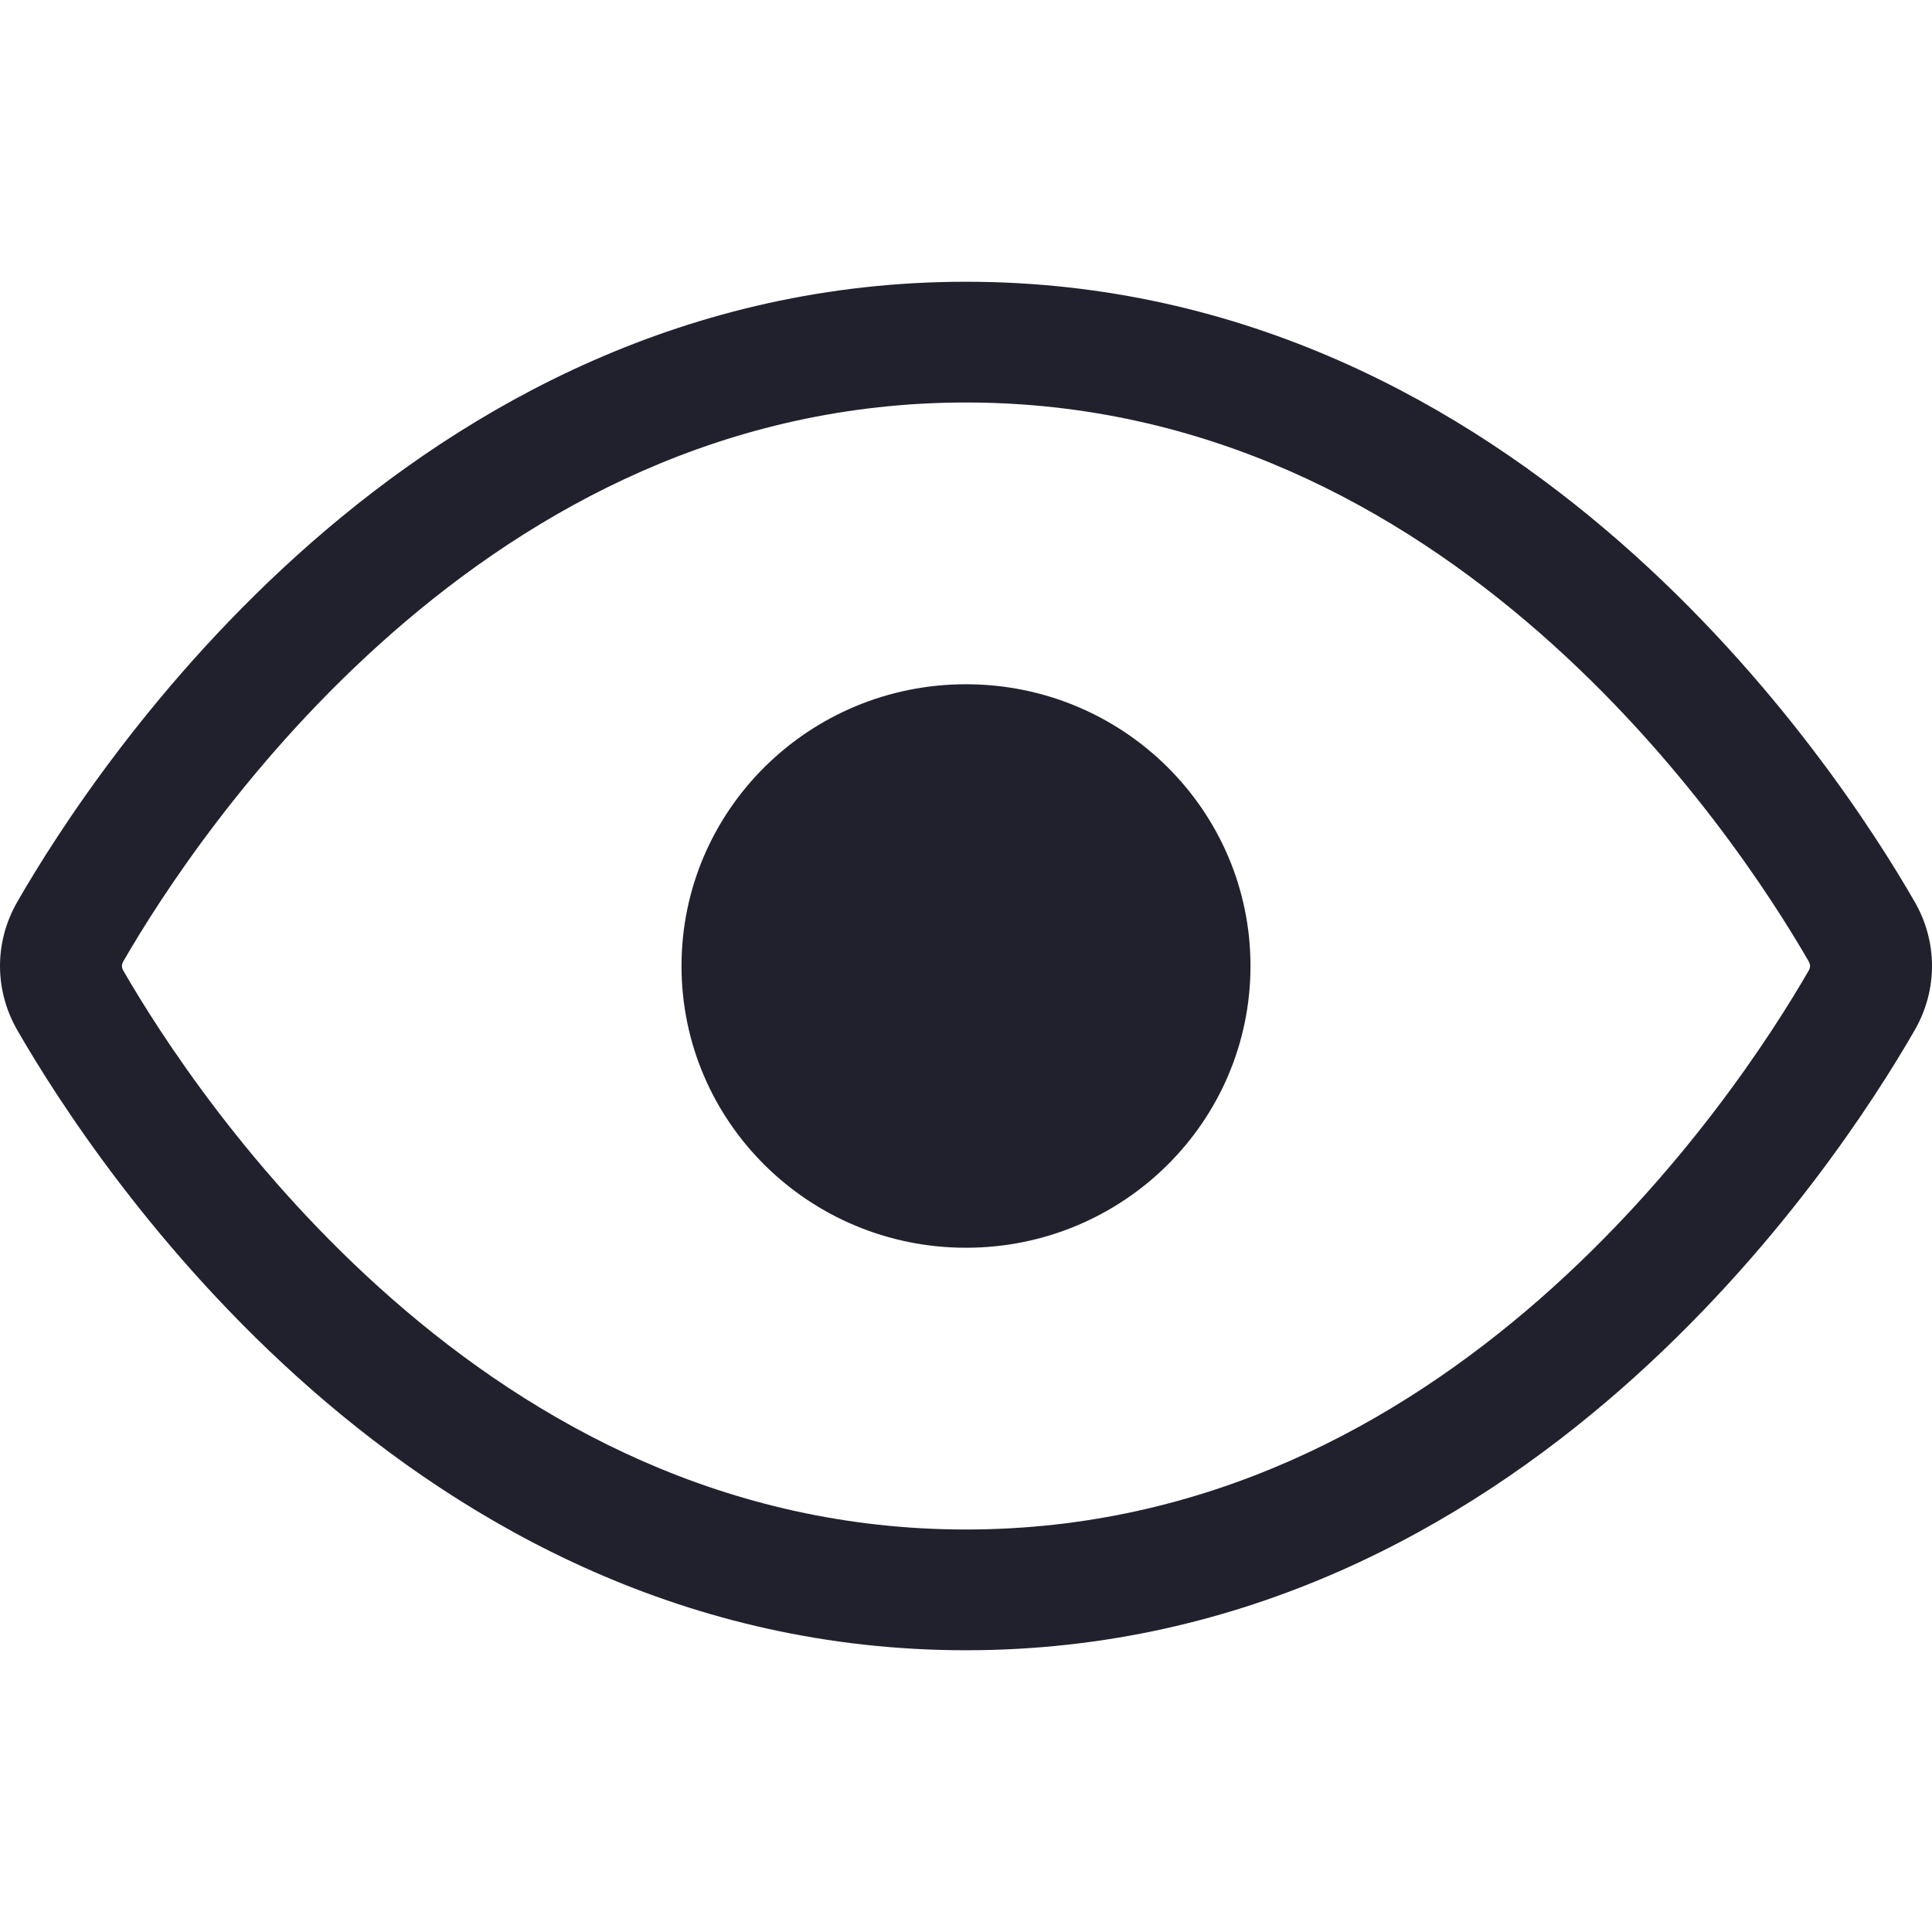
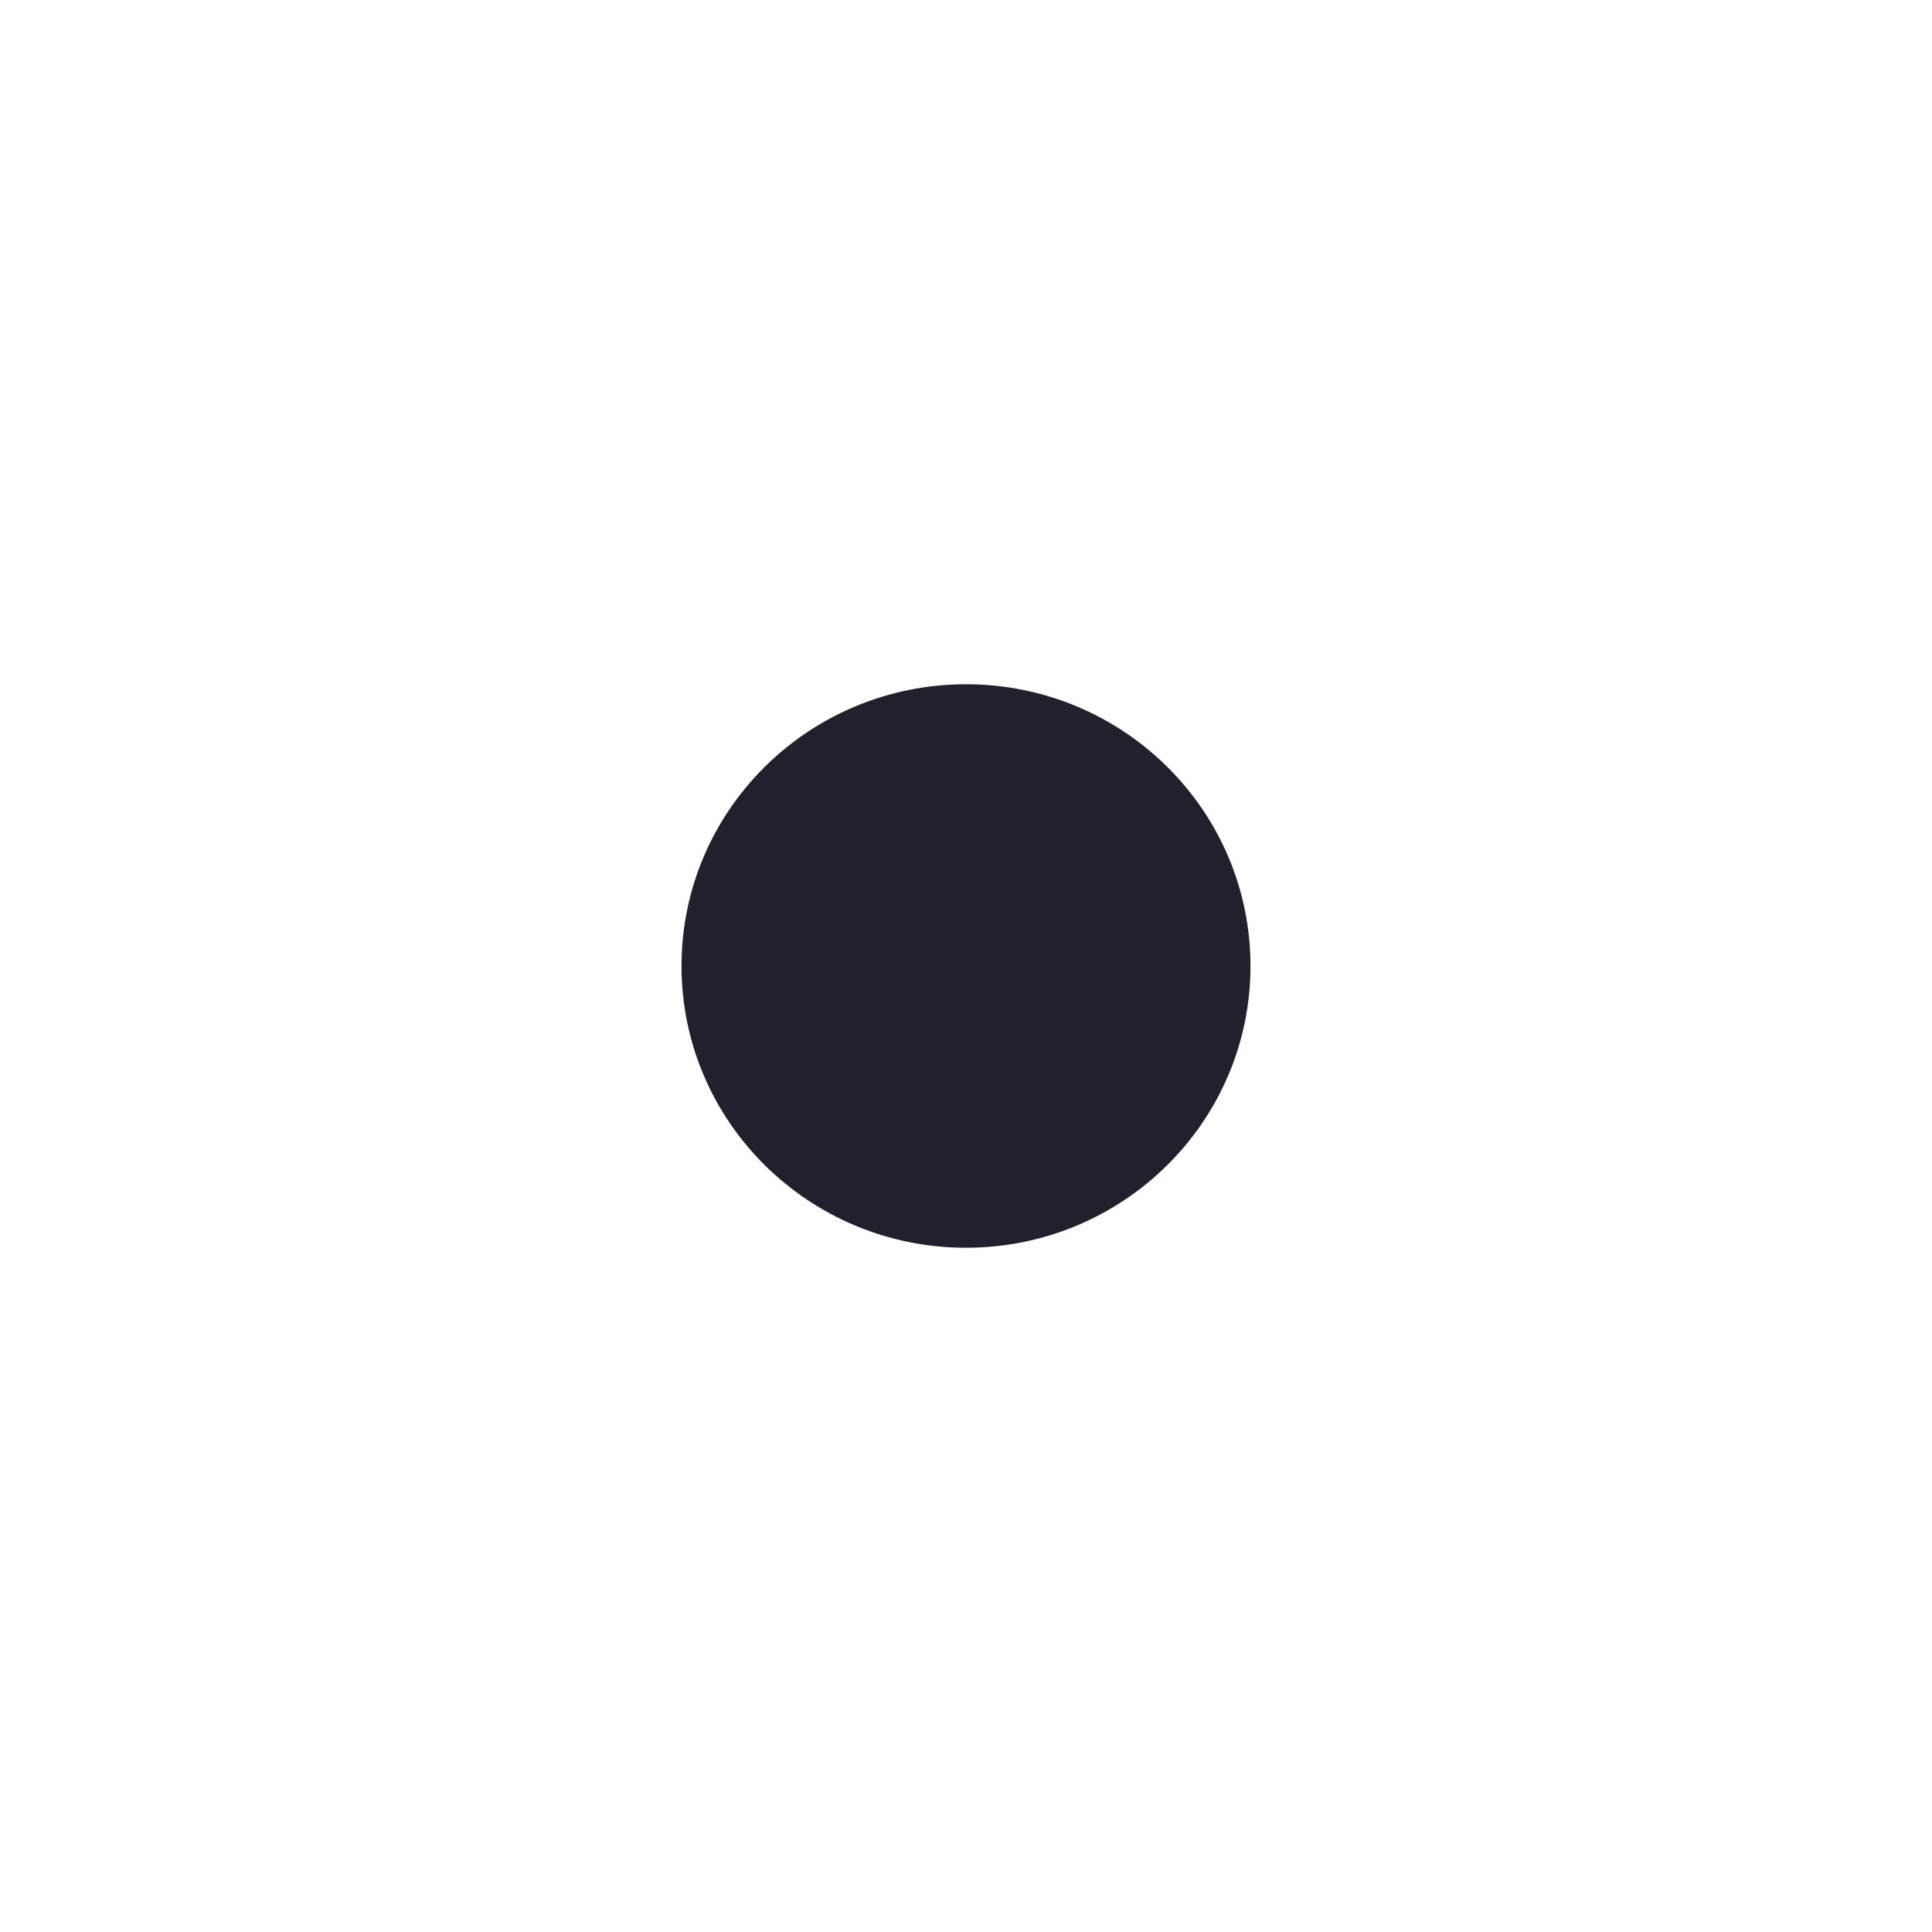
<svg xmlns="http://www.w3.org/2000/svg" width="24" height="24" viewBox="0 0 24 24" fill="none">
  <path d="M15.534 12C15.534 13.933 13.952 15.5 12 15.5C10.048 15.5 8.466 13.933 8.466 12C8.466 10.067 10.048 8.5 12 8.5C13.952 8.5 15.534 10.067 15.534 12Z" fill="#21212E" />
-   <path d="M12 3.5C8.535 3.5 5.816 5.034 3.867 6.741C1.923 8.444 0.705 10.351 0.216 11.201C-0.072 11.7 -0.072 12.3 0.216 12.799C0.705 13.649 1.923 15.556 3.867 17.259C5.816 18.966 8.535 20.5 12 20.5C15.466 20.5 18.184 18.966 20.133 17.259C22.077 15.556 23.295 13.649 23.784 12.799C24.072 12.3 24.072 11.7 23.784 11.201C23.295 10.351 22.077 8.444 20.133 6.741C18.184 5.034 15.466 3.5 12 3.5ZM1.531 11.944C1.977 11.17 3.098 9.417 4.871 7.864C6.639 6.315 9.016 5 12 5C14.984 5 17.361 6.315 19.129 7.864C20.902 9.417 22.023 11.17 22.469 11.944C22.482 11.967 22.485 11.986 22.485 12C22.485 12.014 22.482 12.033 22.469 12.056C22.023 12.829 20.902 14.583 19.129 16.136C17.361 17.685 14.984 19 12 19C9.016 19 6.639 17.685 4.871 16.136C3.098 14.583 1.977 12.83 1.531 12.056C1.518 12.033 1.515 12.014 1.515 12C1.515 11.986 1.518 11.967 1.531 11.944Z" fill="#21212E" />
</svg>